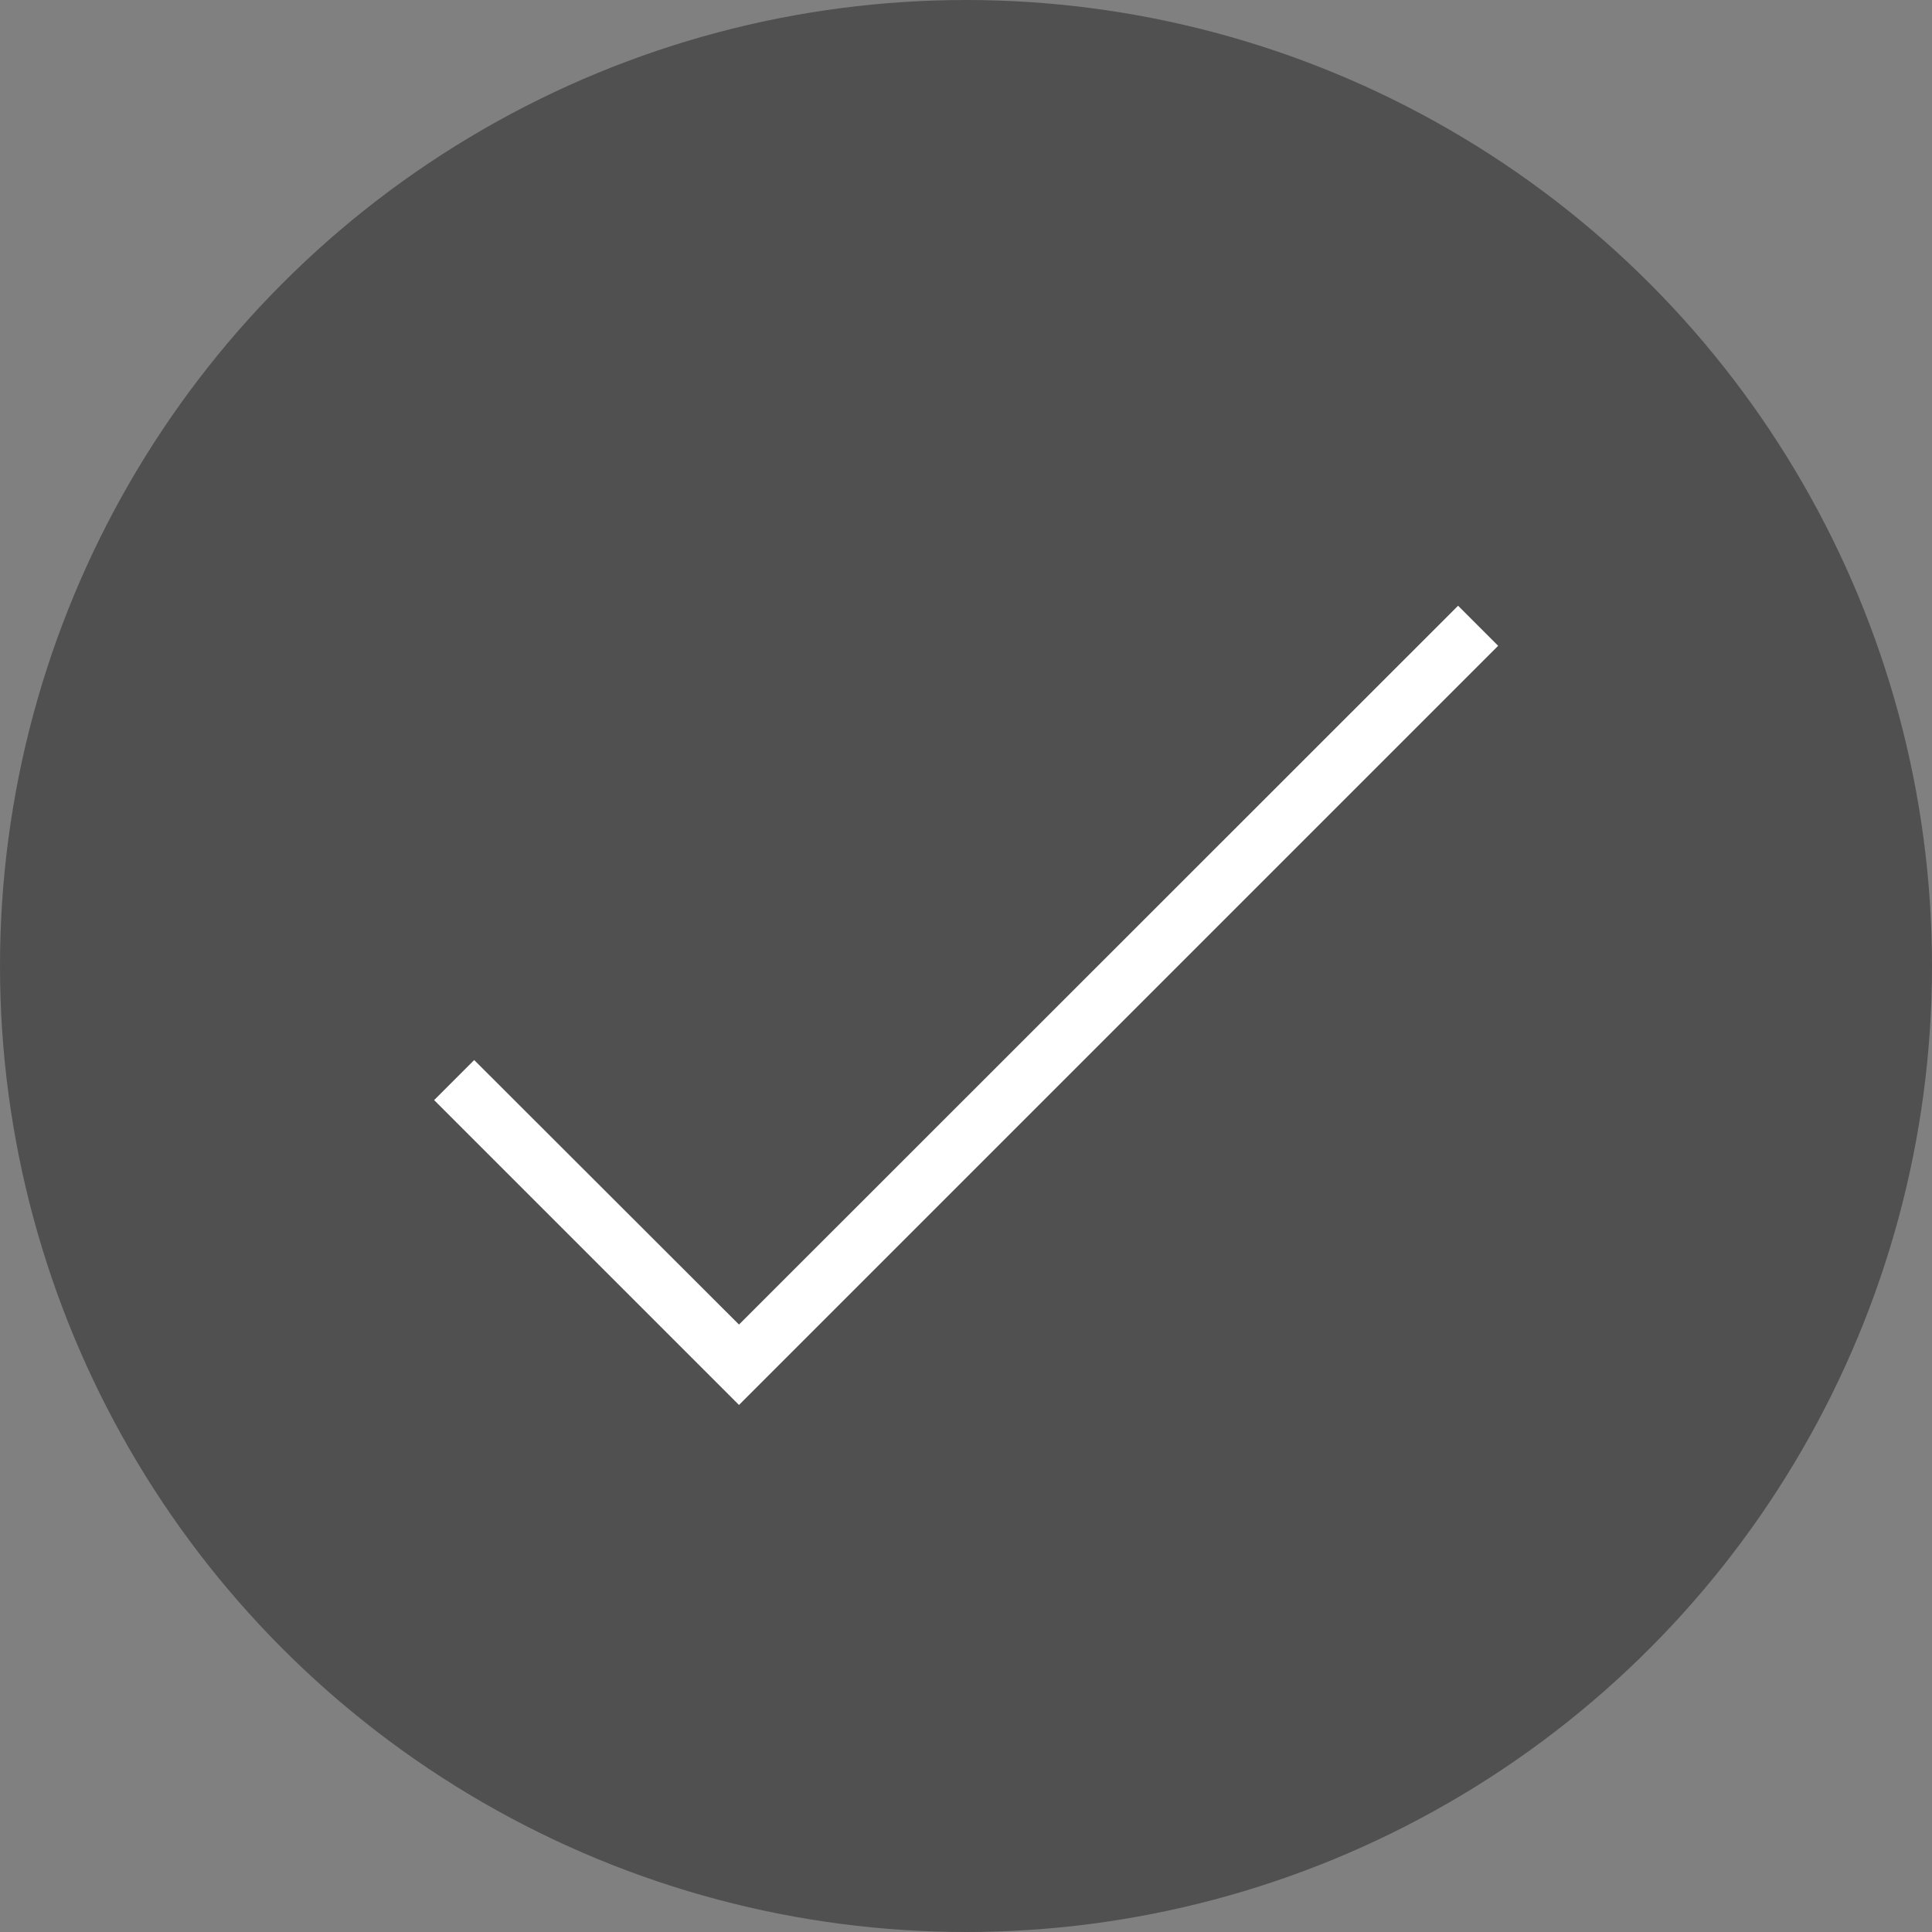
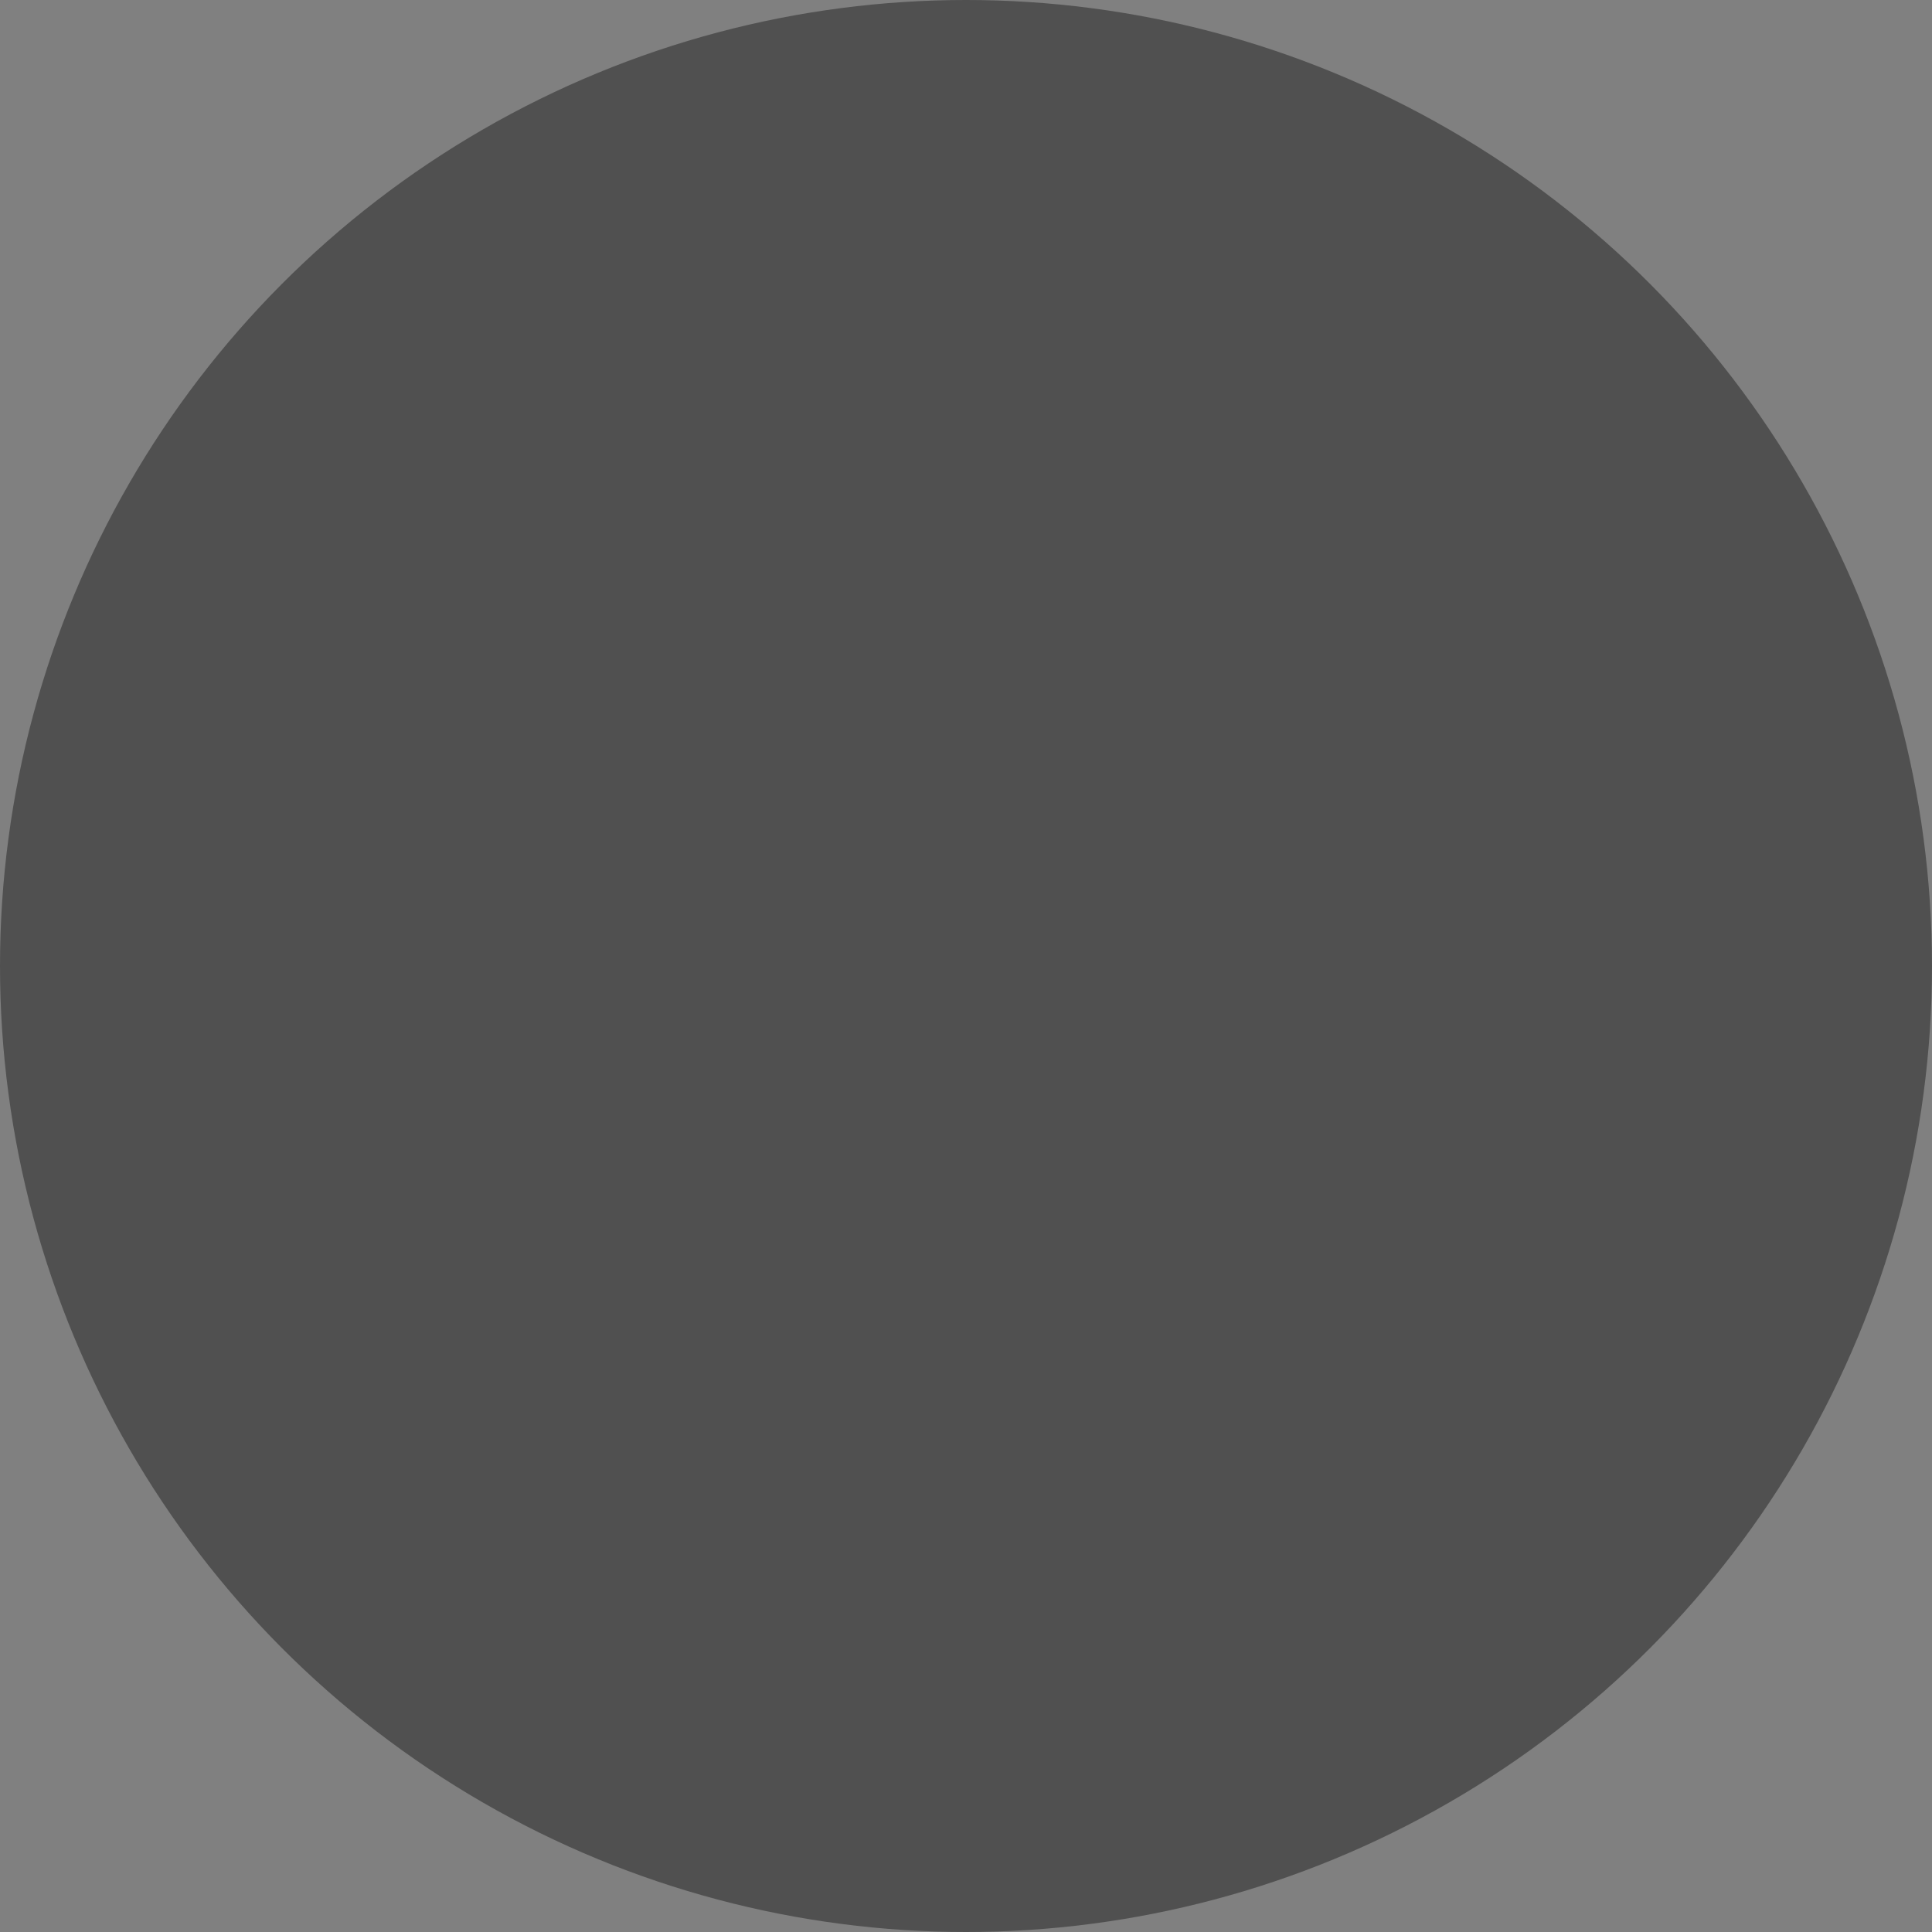
<svg xmlns="http://www.w3.org/2000/svg" version="1.1" id="Icon" x="0px" y="0px" viewBox="0 0 68 68" style="enable-background:new 0 0 68 68;" xml:space="preserve">
  <rect x="0" y="0" width="68" height="68" fill="#808080" stroke="none" />
  <style type="text/css">
	.st0{fill:#505050;}
	.st1{fill:#FFFFFF;}
</style>
  <g>
    <g>
      <circle class="st0" cx="34" cy="34" r="34" />
    </g>
-     <polygon class="st1" points="51.32,21.32 26.01,46.62 16.69,37.31 15.28,38.72 26.01,49.45 52.73,22.73  " />
  </g>
</svg>